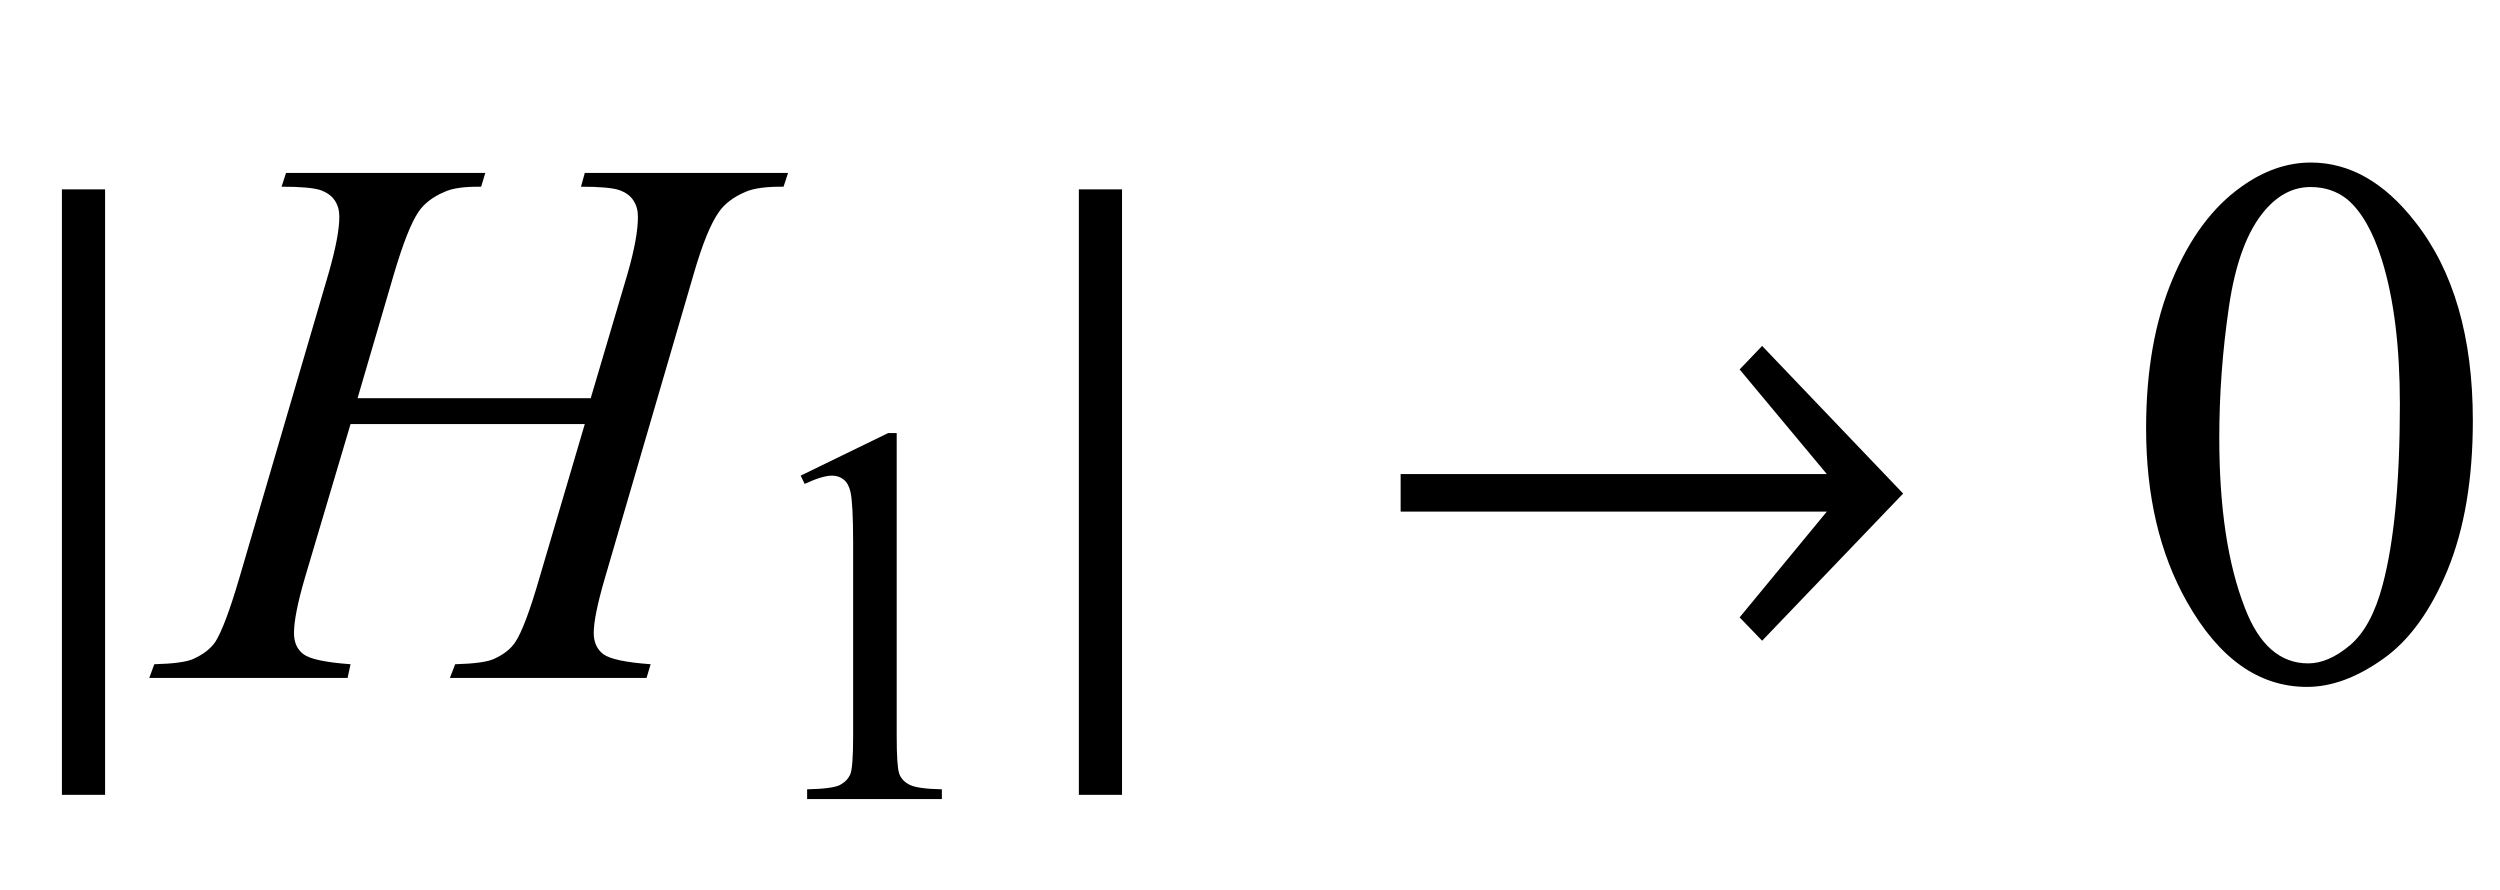
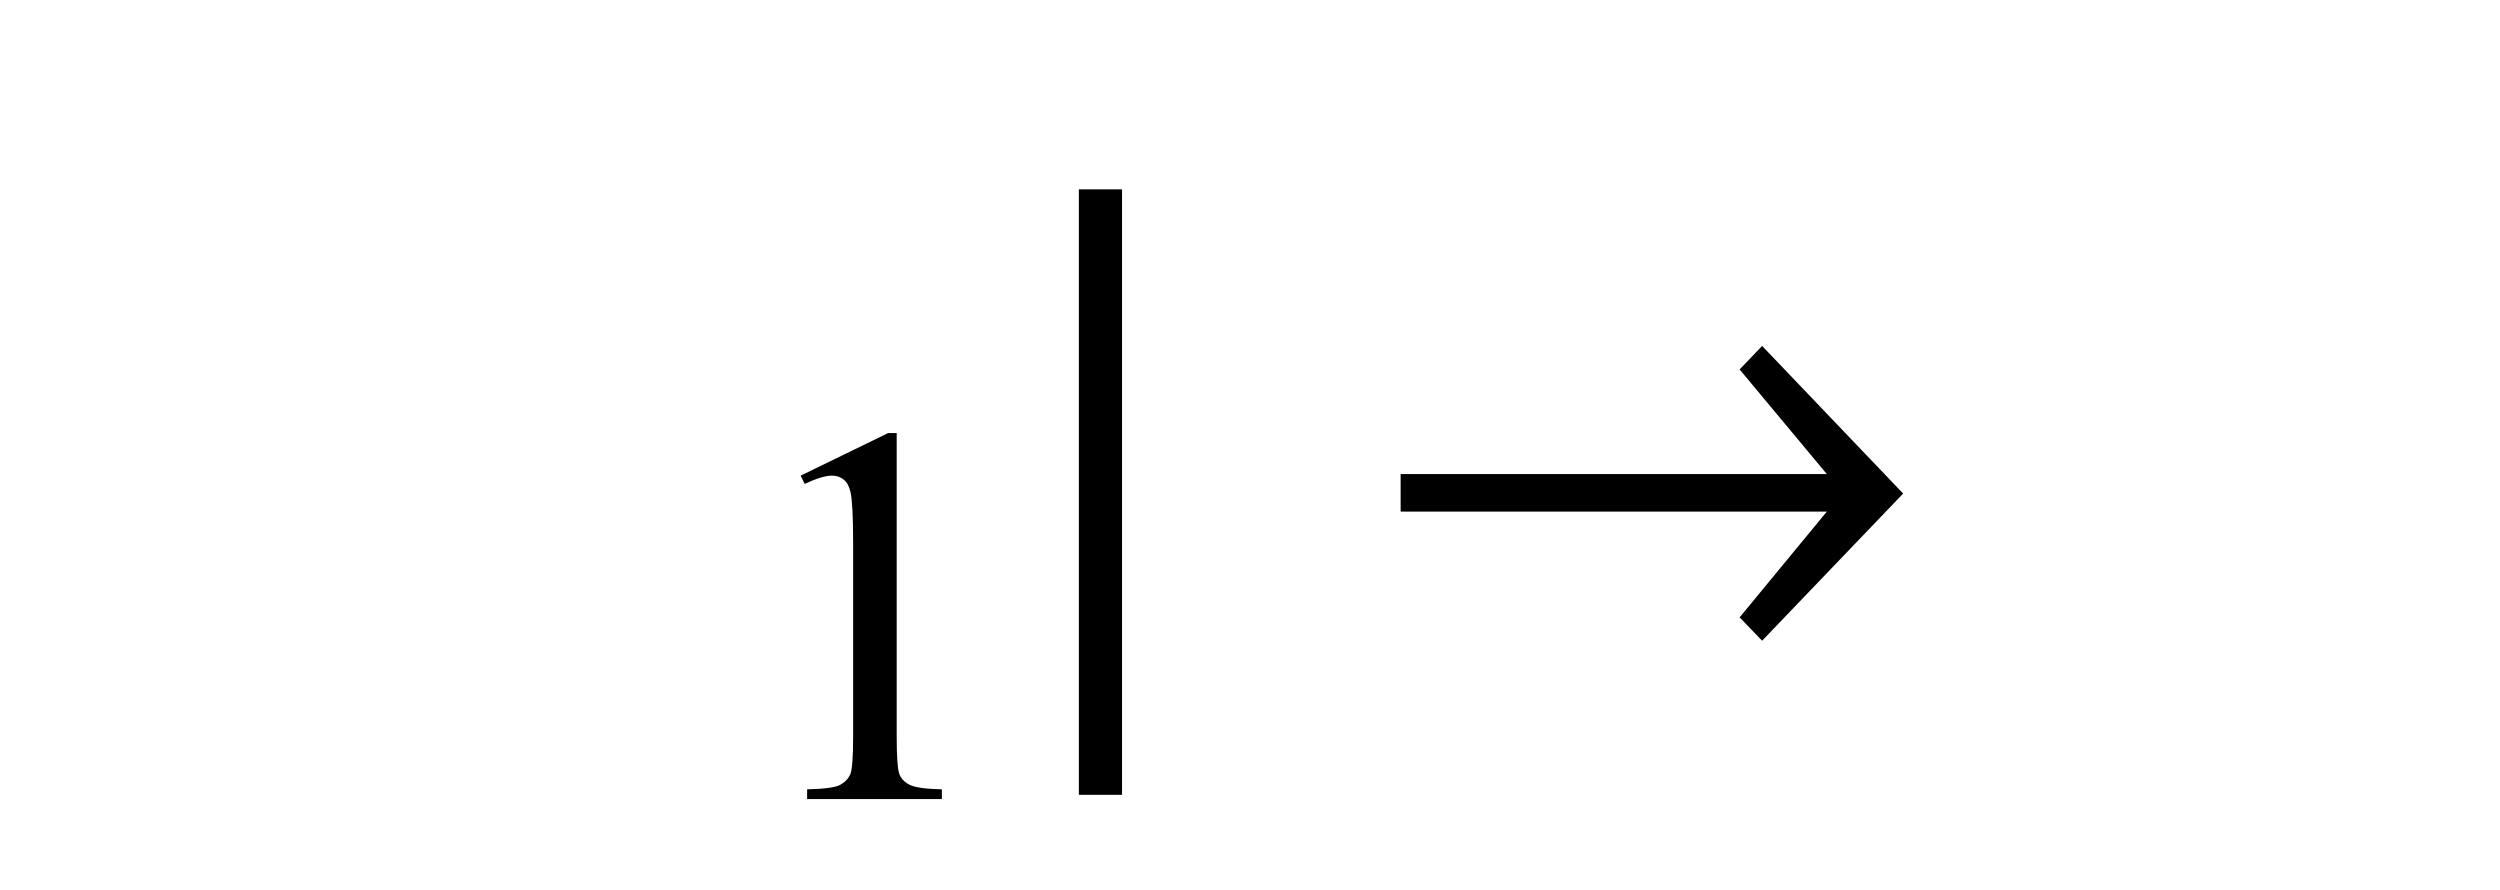
<svg xmlns="http://www.w3.org/2000/svg" xmlns:xlink="http://www.w3.org/1999/xlink" viewBox="0 0 59 21" version="1.1">
  <defs>
    <g>
      <symbol overflow="visible" id="glyph0-0">
        <path style="stroke:none;" d="M 1.062 0 L 1.062 -13.598 L 7.438 -13.598 L 7.438 0 Z M 2.125 -1.062 L 6.375 -1.062 L 6.375 -12.535 L 2.125 -12.535 Z M 2.125 -1.062 " />
      </symbol>
      <symbol overflow="visible" id="glyph0-1">
-         <path style="stroke:none;" d="M 2.48 2.758 L 1.461 2.758 L 1.461 -11.531 L 2.48 -11.531 Z M 2.48 2.758 " />
-       </symbol>
+         </symbol>
      <symbol overflow="visible" id="glyph0-2">
        <path style="stroke:none;" d="M 2.48 2.758 L 1.461 2.758 L 1.461 -11.531 L 2.48 -11.531 Z M 2.48 2.758 " />
      </symbol>
      <symbol overflow="visible" id="glyph0-3">
        <path style="stroke:none;" d="M 1.055 -4.812 L 11.113 -4.812 L 9.055 -7.281 L 9.586 -7.836 L 12.914 -4.352 L 9.586 -0.879 L 9.055 -1.43 L 11.113 -3.926 L 1.055 -3.926 Z M 1.055 -4.812 " />
      </symbol>
      <symbol overflow="visible" id="glyph1-0">
-         <path style="stroke:none;" d="M 2.496 0 L 2.496 -11.25 L 11.496 -11.25 L 11.496 0 Z M 2.777 -0.281 L 11.215 -0.281 L 11.215 -10.969 L 2.777 -10.969 Z M 2.777 -0.281 " />
-       </symbol>
+         </symbol>
      <symbol overflow="visible" id="glyph1-1">
-         <path style="stroke:none;" d="M 4.438 -6.602 L 9.941 -6.602 L 10.812 -9.547 C 10.977 -10.121 11.055 -10.562 11.055 -10.883 C 11.055 -11.035 11.02 -11.164 10.945 -11.273 C 10.875 -11.383 10.762 -11.461 10.609 -11.516 C 10.457 -11.566 10.156 -11.594 9.711 -11.594 L 9.801 -11.918 L 14.598 -11.918 L 14.492 -11.594 C 14.09 -11.598 13.789 -11.559 13.586 -11.469 C 13.305 -11.348 13.098 -11.188 12.965 -10.996 C 12.77 -10.719 12.574 -10.234 12.375 -9.547 L 10.273 -2.348 C 10.098 -1.75 10.012 -1.32 10.012 -1.062 C 10.012 -0.84 10.09 -0.672 10.242 -0.559 C 10.398 -0.445 10.77 -0.367 11.355 -0.324 L 11.258 0 L 6.617 0 L 6.742 -0.324 C 7.199 -0.336 7.504 -0.379 7.656 -0.449 C 7.891 -0.555 8.059 -0.688 8.164 -0.852 C 8.316 -1.082 8.504 -1.578 8.727 -2.348 L 9.801 -5.992 L 4.273 -5.992 L 3.191 -2.348 C 3.02 -1.762 2.938 -1.332 2.938 -1.062 C 2.938 -0.84 3.012 -0.672 3.164 -0.559 C 3.316 -0.445 3.688 -0.367 4.273 -0.324 L 4.203 0 L -0.477 0 L -0.359 -0.324 C 0.102 -0.336 0.41 -0.379 0.562 -0.449 C 0.797 -0.555 0.969 -0.688 1.082 -0.852 C 1.234 -1.094 1.422 -1.59 1.645 -2.348 L 3.754 -9.547 C 3.922 -10.133 4.008 -10.578 4.008 -10.883 C 4.008 -11.035 3.973 -11.164 3.898 -11.273 C 3.824 -11.383 3.711 -11.461 3.555 -11.516 C 3.398 -11.566 3.098 -11.594 2.645 -11.594 L 2.75 -11.918 L 7.453 -11.918 L 7.355 -11.594 C 6.965 -11.598 6.672 -11.559 6.484 -11.469 C 6.211 -11.352 6.008 -11.195 5.879 -11.004 C 5.703 -10.746 5.512 -10.258 5.301 -9.547 Z M 4.438 -6.602 " />
-       </symbol>
+         </symbol>
      <symbol overflow="visible" id="glyph2-0">
        <path style="stroke:none;" d="M 1.773 0 L 1.773 -7.988 L 8.164 -7.988 L 8.164 0 Z M 1.973 -0.199 L 7.961 -0.199 L 7.961 -7.789 L 1.973 -7.789 Z M 1.973 -0.199 " />
      </symbol>
      <symbol overflow="visible" id="glyph2-1">
        <path style="stroke:none;" d="M 1.496 -7.633 L 3.559 -8.637 L 3.762 -8.637 L 3.762 -1.492 C 3.762 -1.016 3.781 -0.723 3.82 -0.605 C 3.859 -0.488 3.945 -0.398 4.07 -0.336 C 4.195 -0.273 4.445 -0.238 4.828 -0.23 L 4.828 0 L 1.648 0 L 1.648 -0.23 C 2.047 -0.238 2.305 -0.273 2.422 -0.332 C 2.539 -0.395 2.617 -0.477 2.664 -0.578 C 2.711 -0.68 2.734 -0.984 2.734 -1.492 L 2.734 -6.059 C 2.734 -6.676 2.711 -7.07 2.672 -7.246 C 2.641 -7.379 2.59 -7.477 2.512 -7.539 C 2.434 -7.602 2.344 -7.633 2.234 -7.633 C 2.082 -7.633 1.867 -7.566 1.59 -7.438 Z M 1.496 -7.633 " />
      </symbol>
      <symbol overflow="visible" id="glyph3-0">
        <path style="stroke:none;" d="M 2.496 0 L 2.496 -11.25 L 11.496 -11.25 L 11.496 0 Z M 2.777 -0.281 L 11.215 -0.281 L 11.215 -10.969 L 2.777 -10.969 Z M 2.777 -0.281 " />
      </symbol>
      <symbol overflow="visible" id="glyph3-1">
-         <path style="stroke:none;" d="M 0.648 -5.891 C 0.648 -7.25 0.855 -8.418 1.266 -9.398 C 1.676 -10.383 2.219 -11.113 2.898 -11.594 C 3.426 -11.973 3.973 -12.164 4.535 -12.164 C 5.449 -12.164 6.27 -11.699 6.996 -10.766 C 7.906 -9.613 8.359 -8.047 8.359 -6.074 C 8.359 -4.691 8.16 -3.516 7.762 -2.547 C 7.363 -1.582 6.855 -0.879 6.234 -0.445 C 5.617 -0.008 5.023 0.211 4.445 0.211 C 3.309 0.211 2.363 -0.461 1.609 -1.801 C 0.969 -2.934 0.648 -4.297 0.648 -5.891 Z M 2.375 -5.668 C 2.375 -4.027 2.574 -2.688 2.98 -1.652 C 3.312 -0.781 3.812 -0.344 4.473 -0.344 C 4.789 -0.344 5.117 -0.484 5.457 -0.77 C 5.797 -1.055 6.055 -1.531 6.23 -2.195 C 6.5 -3.203 6.637 -4.625 6.637 -6.461 C 6.637 -7.82 6.496 -8.953 6.215 -9.859 C 6.004 -10.535 5.73 -11.012 5.398 -11.293 C 5.156 -11.488 4.867 -11.586 4.527 -11.586 C 4.129 -11.586 3.773 -11.406 3.461 -11.047 C 3.039 -10.562 2.754 -9.797 2.602 -8.754 C 2.449 -7.711 2.375 -6.684 2.375 -5.668 Z M 2.375 -5.668 " />
-       </symbol>
+         </symbol>
    </g>
  </defs>
  <g id="surface549665">
    <g style="fill:rgb(0%,0%,0%);fill-opacity:1;">
      <use xlink:href="#glyph0-1" x="0" y="16" />
    </g>
    <g style="fill:rgb(0%,0%,0%);fill-opacity:1;">
      <use xlink:href="#glyph1-1" x="4" y="16" />
    </g>
    <g style="fill:rgb(0%,0%,0%);fill-opacity:1;">
      <use xlink:href="#glyph2-1" x="17.4" y="18.858" />
    </g>
    <g style="fill:rgb(0%,0%,0%);fill-opacity:1;">
      <use xlink:href="#glyph0-2" x="24" y="16" />
    </g>
    <g style="fill:rgb(0%,0%,0%);fill-opacity:1;">
      <use xlink:href="#glyph0-3" x="32" y="16" />
    </g>
    <g style="fill:rgb(0%,0%,0%);fill-opacity:1;">
      <use xlink:href="#glyph3-1" x="50" y="16" />
    </g>
  </g>
</svg>